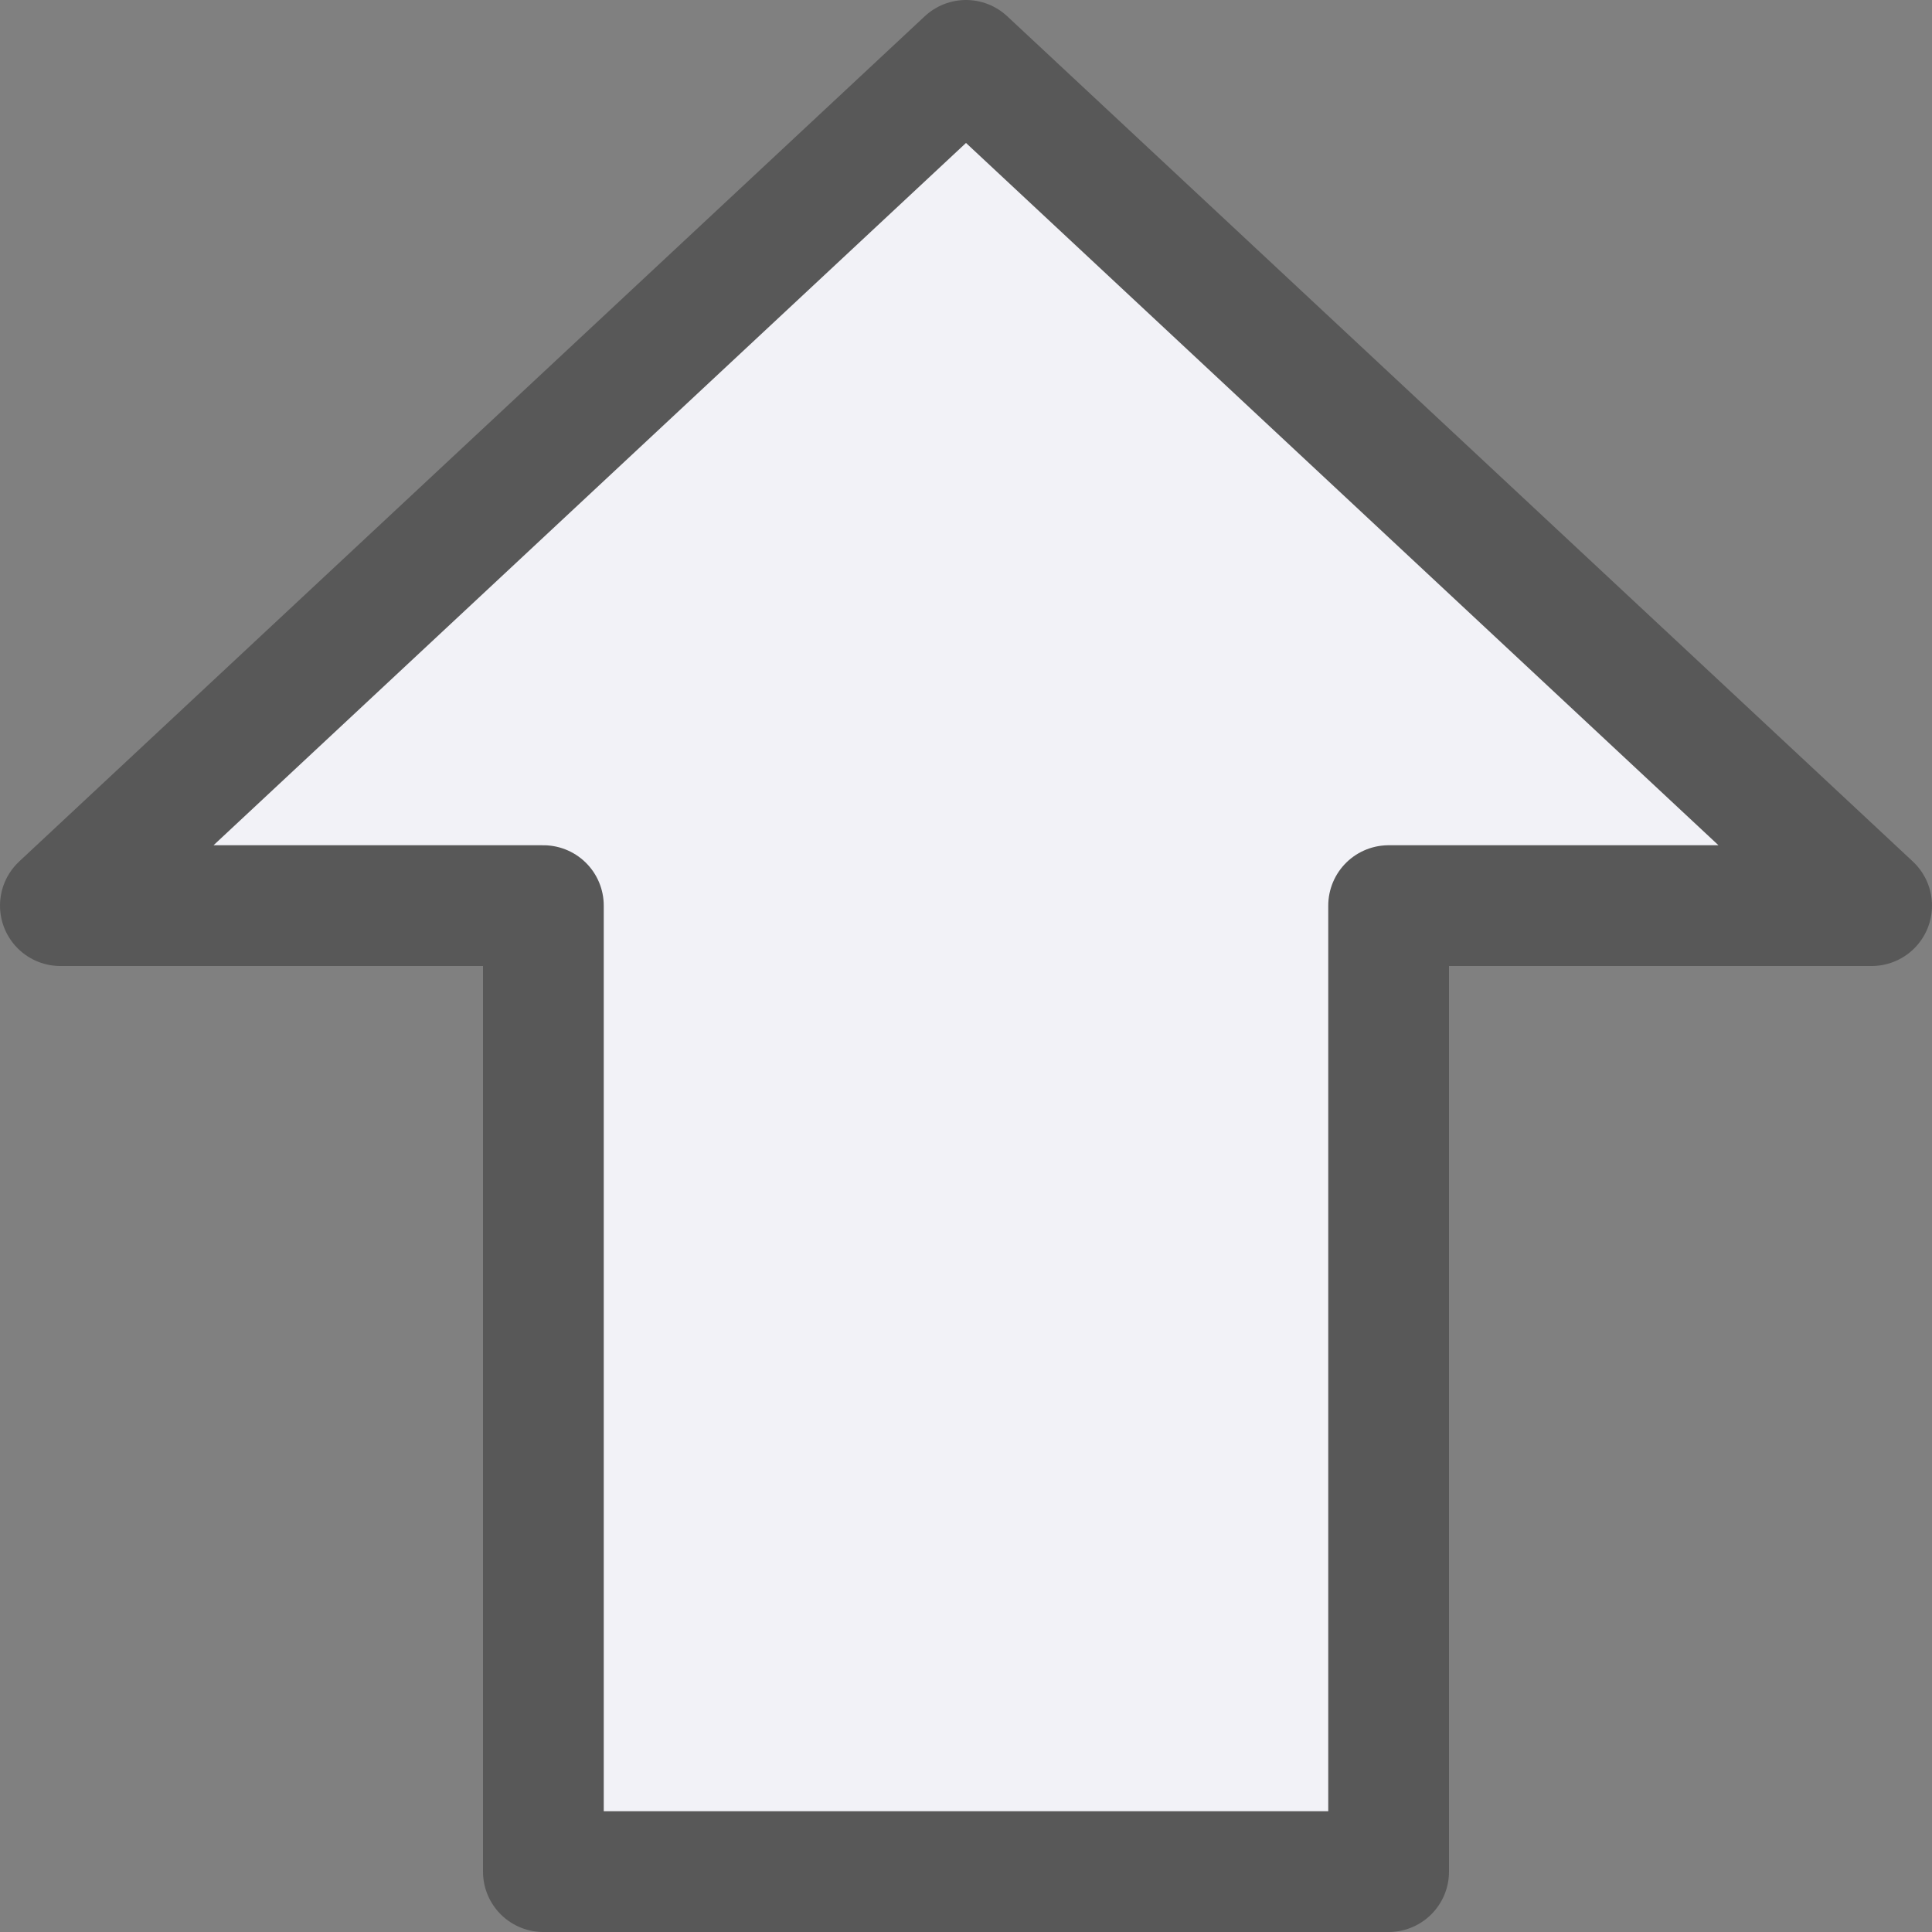
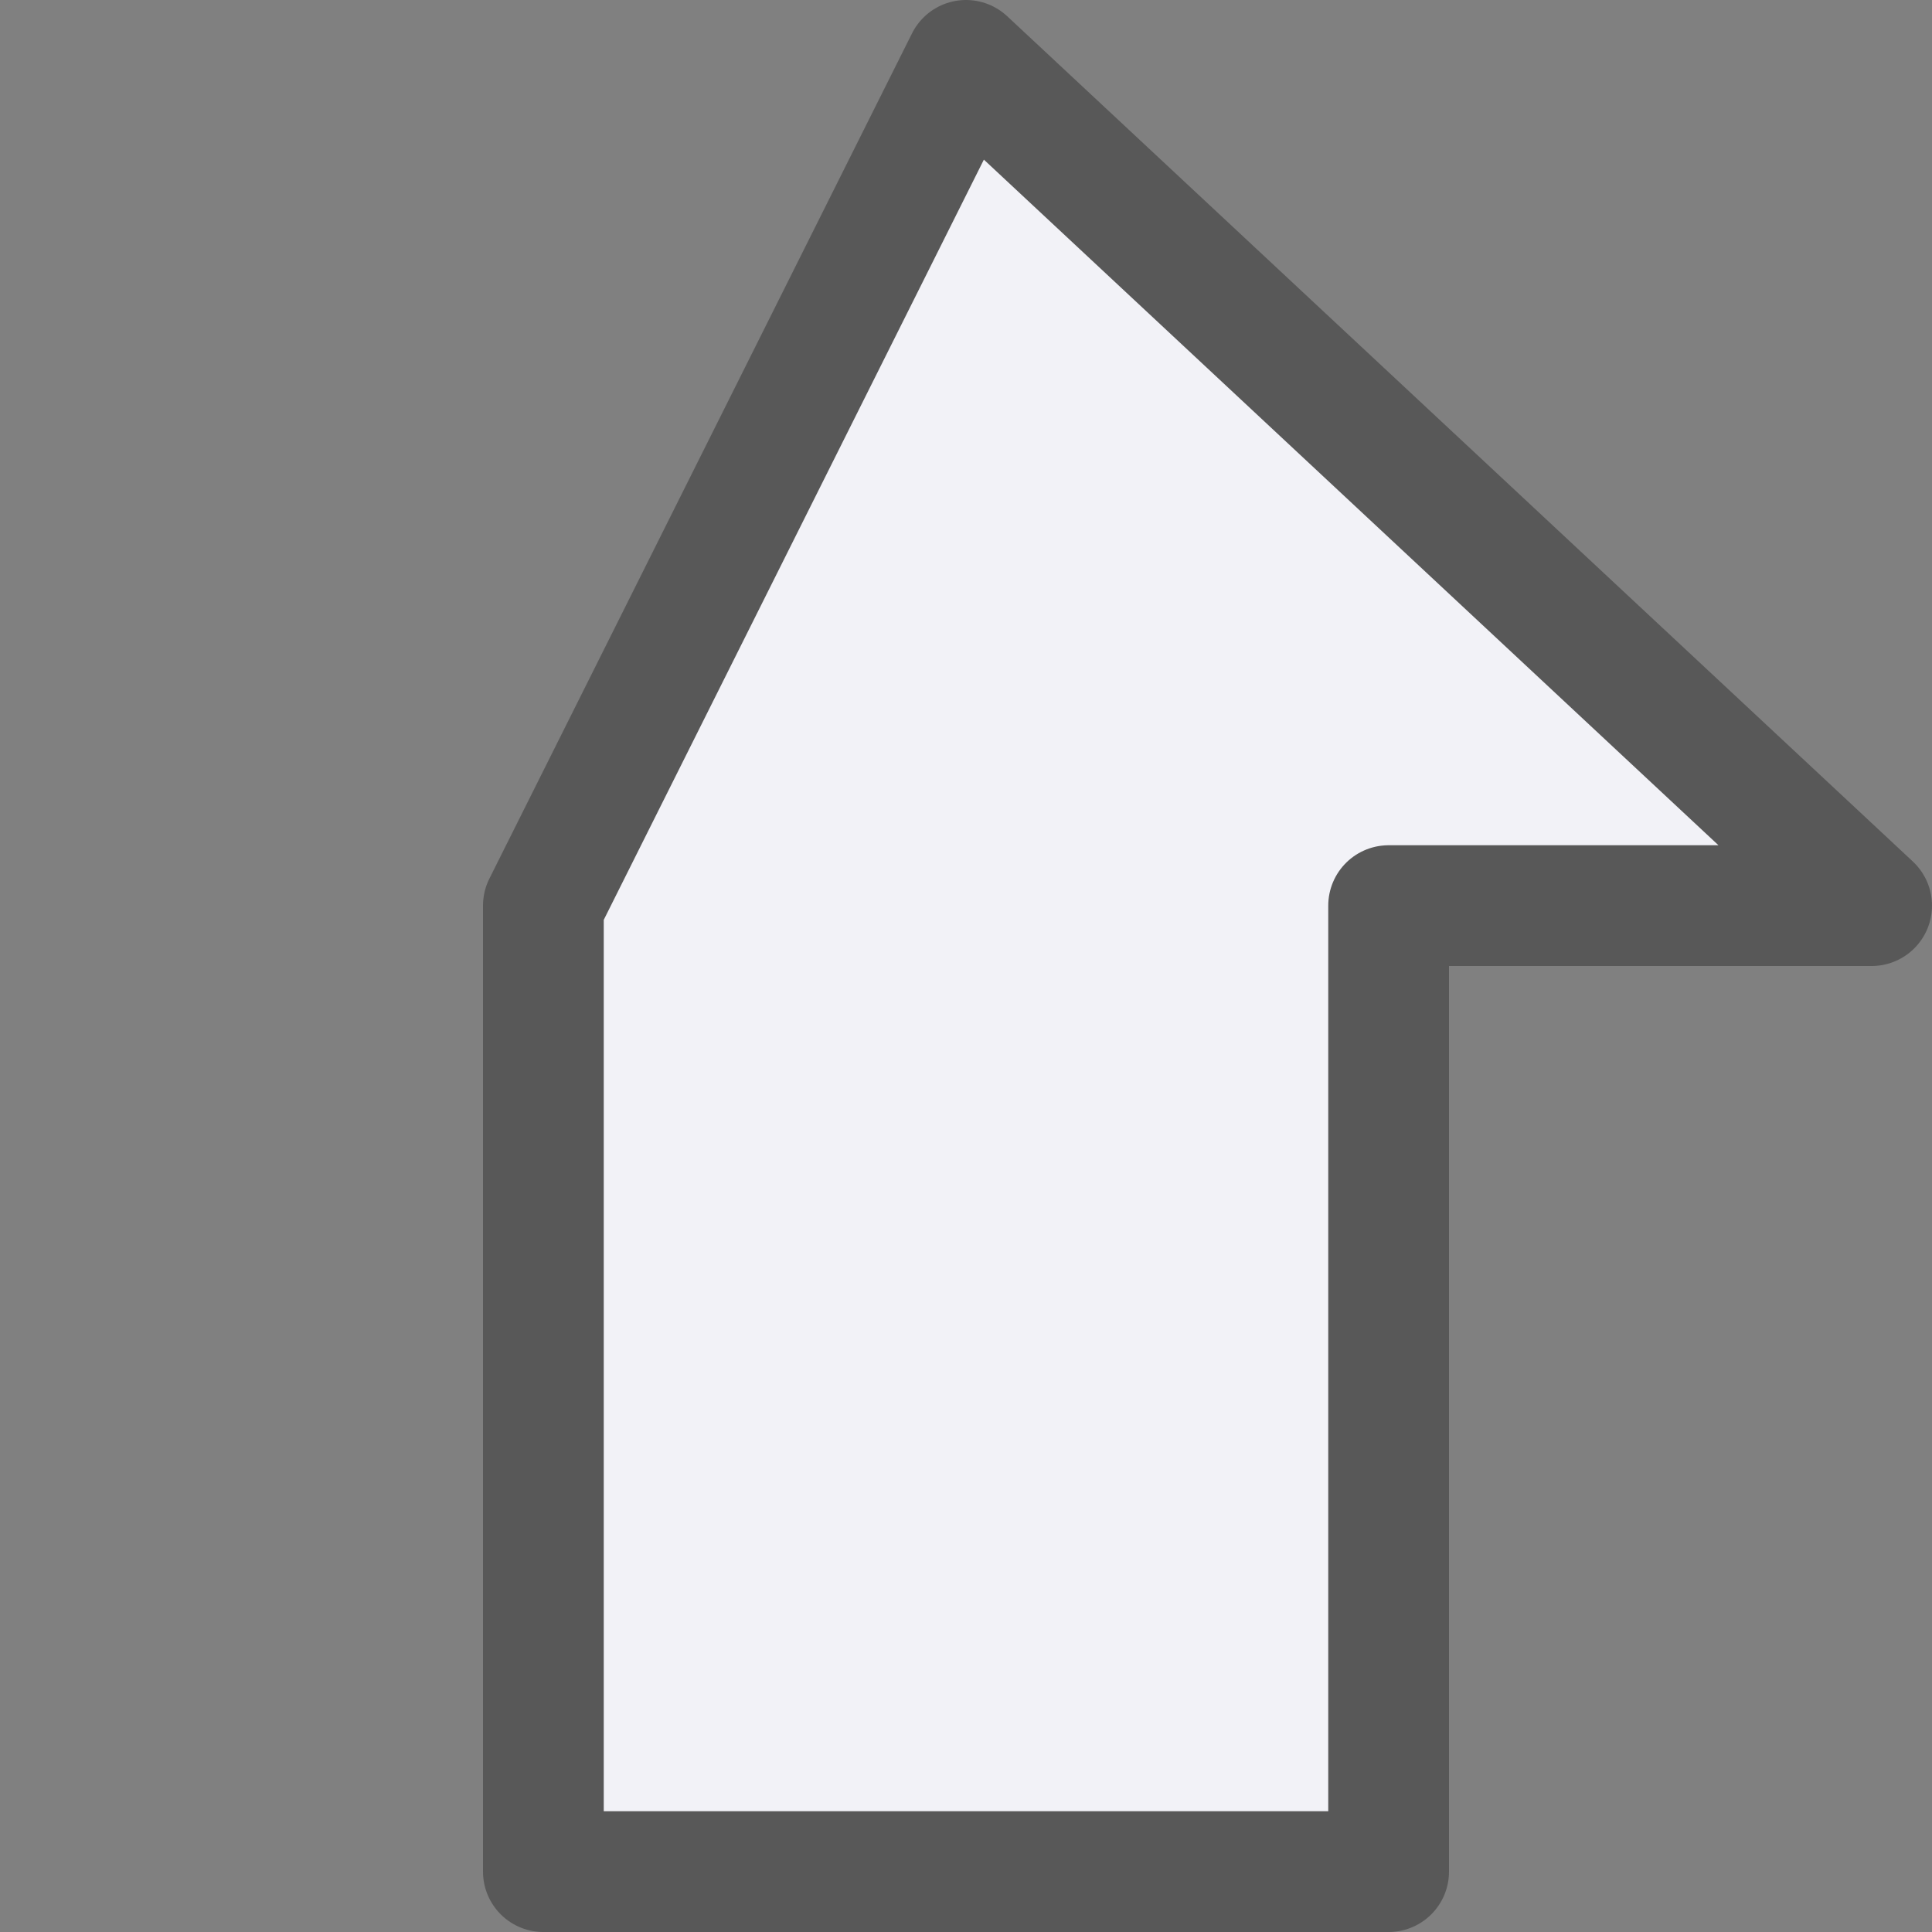
<svg xmlns="http://www.w3.org/2000/svg" viewBox="0 0 16 16">
-   <rect x="0" y="0" width="16" height="16" fill="#808080" stroke="none" />/&gt;<path d="m8 .5 7.5 7h-4v8h-7v-8h-4z" fill="#f2f2f7" fill-rule="evenodd" stroke="#585858" stroke-linecap="round" stroke-linejoin="round" />
+   <rect x="0" y="0" width="16" height="16" fill="#808080" stroke="none" />/&gt;<path d="m8 .5 7.5 7h-4v8h-7v-8z" fill="#f2f2f7" fill-rule="evenodd" stroke="#585858" stroke-linecap="round" stroke-linejoin="round" />
</svg>